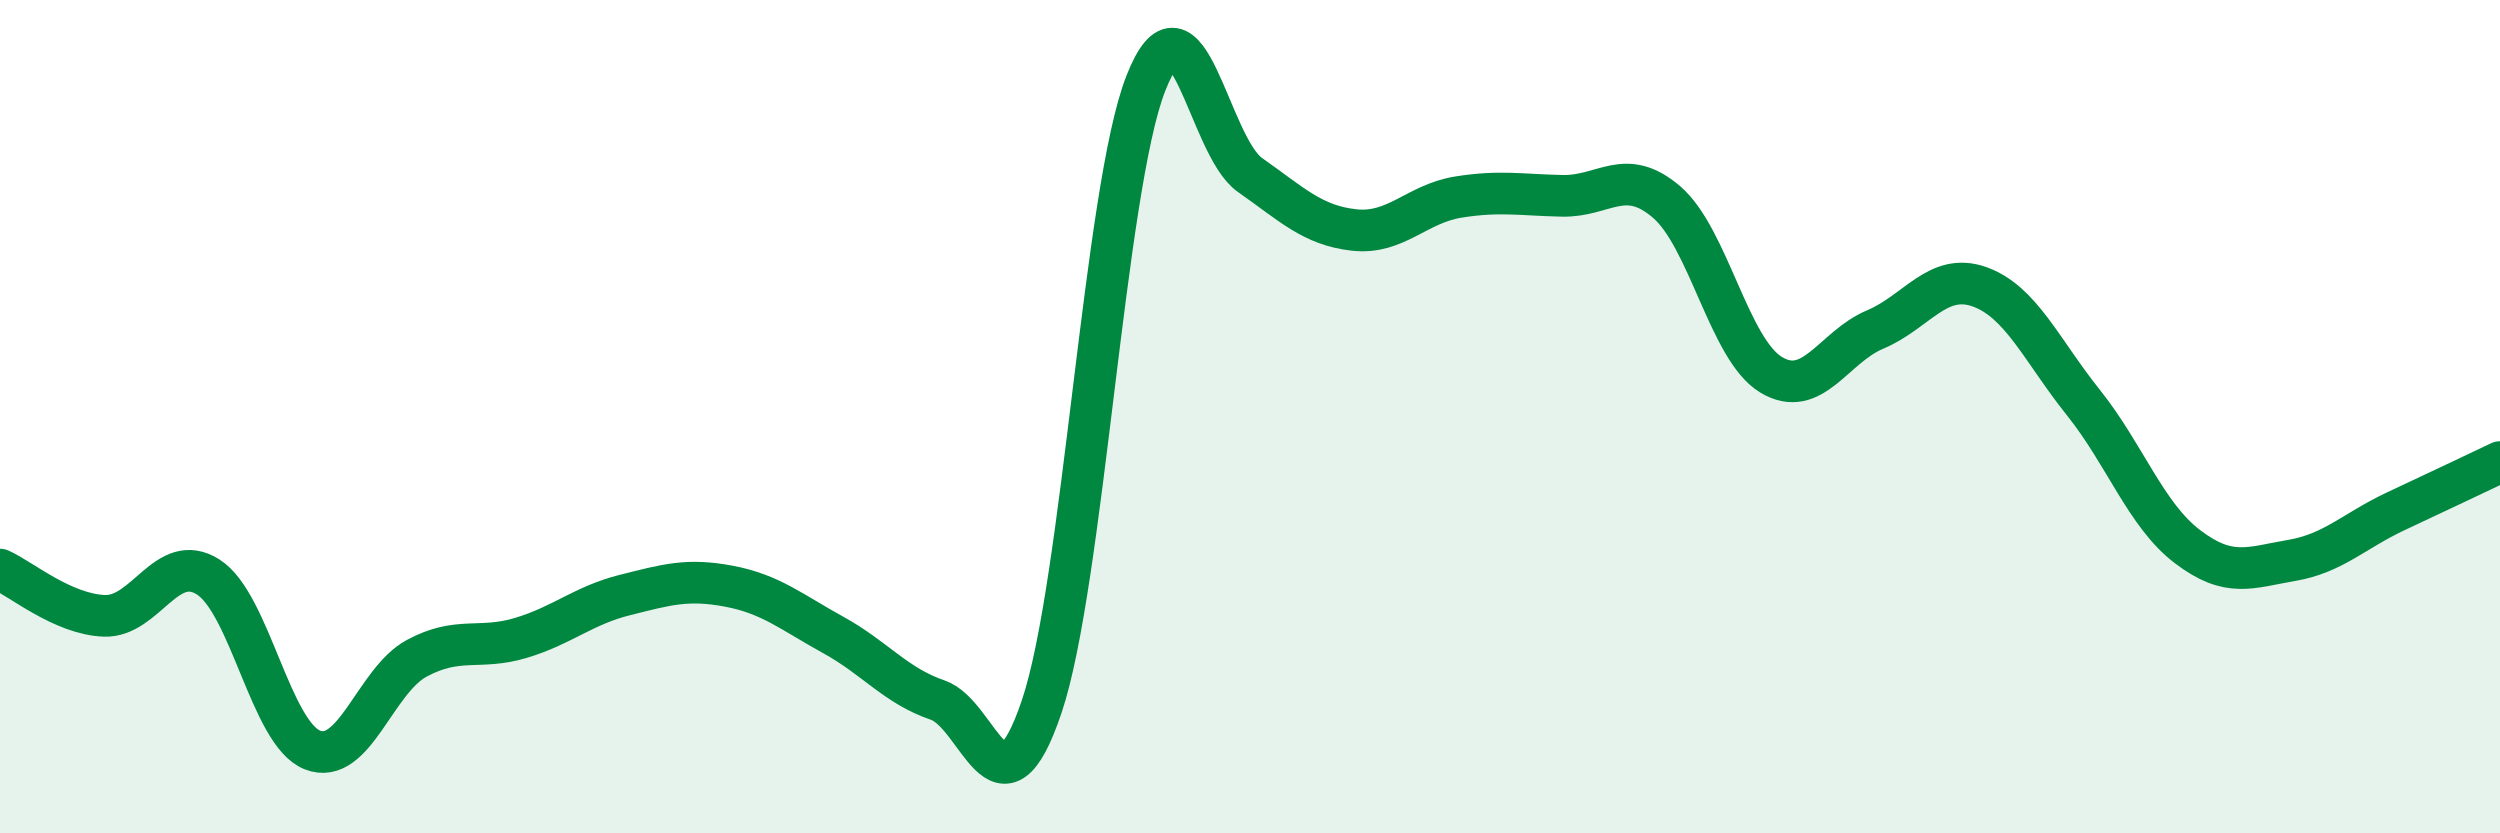
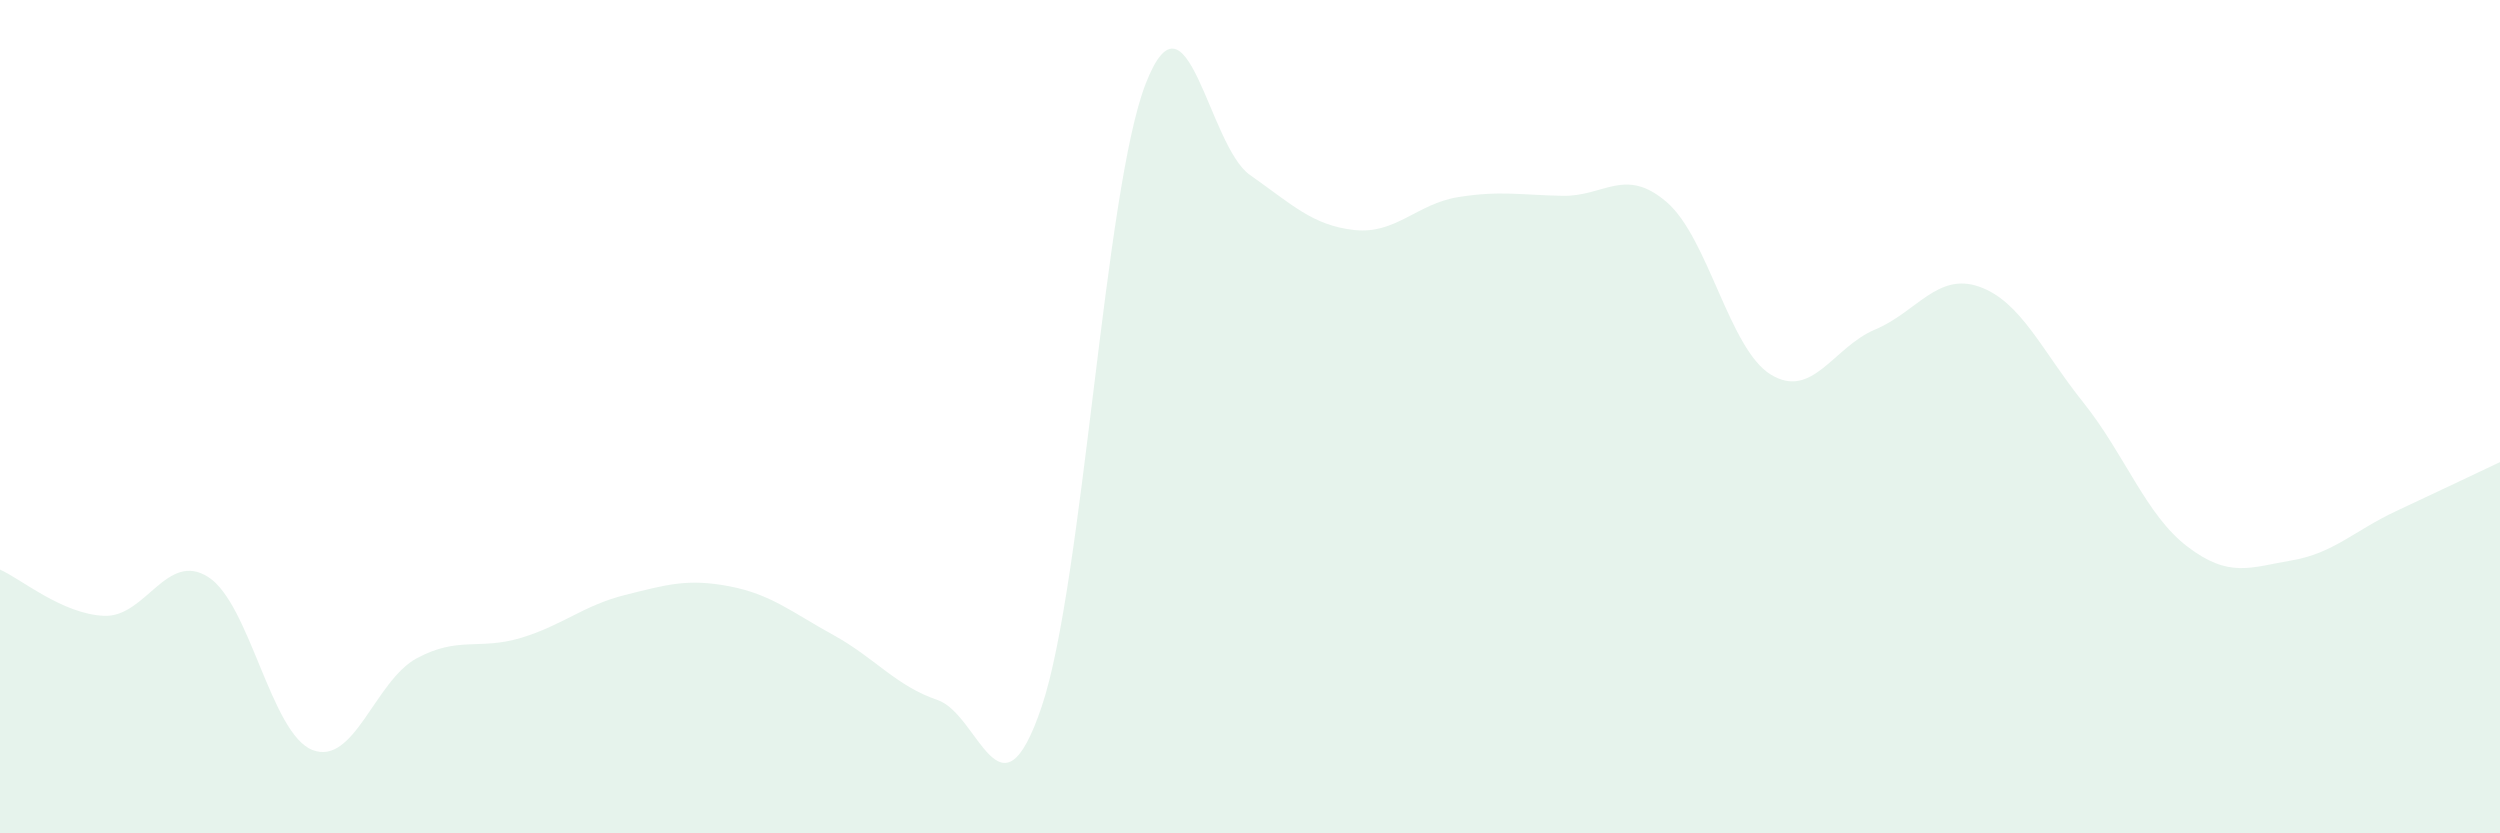
<svg xmlns="http://www.w3.org/2000/svg" width="60" height="20" viewBox="0 0 60 20">
  <path d="M 0,13.67 C 0.5,13.89 1.5,14.74 2.5,14.78 C 3.5,14.82 4,13.21 5,13.85 C 6,14.49 6.5,17.61 7.5,18 C 8.5,18.39 9,16.34 10,15.8 C 11,15.26 11.5,15.61 12.5,15.31 C 13.5,15.01 14,14.53 15,14.28 C 16,14.03 16.5,13.88 17.5,14.07 C 18.5,14.26 19,14.69 20,15.24 C 21,15.79 21.5,16.46 22.5,16.8 C 23.5,17.14 24,19.92 25,16.96 C 26,14 26.5,4.55 27.5,2 C 28.5,-0.55 29,3.5 30,4.2 C 31,4.9 31.5,5.41 32.5,5.52 C 33.5,5.63 34,4.89 35,4.73 C 36,4.57 36.5,4.68 37.5,4.7 C 38.5,4.72 39,3.99 40,4.85 C 41,5.71 41.5,8.38 42.5,8.99 C 43.5,9.6 44,8.33 45,7.91 C 46,7.49 46.5,6.53 47.5,6.88 C 48.5,7.23 49,8.41 50,9.66 C 51,10.91 51.5,12.36 52.5,13.12 C 53.5,13.88 54,13.62 55,13.45 C 56,13.28 56.5,12.74 57.5,12.27 C 58.5,11.8 59.5,11.33 60,11.09L60 20L0 20Z" fill="#008740" opacity="0.1" stroke-linecap="round" stroke-linejoin="round" />
-   <path d="M 0,13.67 C 0.5,13.89 1.5,14.74 2.5,14.78 C 3.5,14.82 4,13.21 5,13.85 C 6,14.49 6.5,17.61 7.5,18 C 8.5,18.39 9,16.34 10,15.8 C 11,15.26 11.5,15.61 12.5,15.31 C 13.5,15.01 14,14.53 15,14.28 C 16,14.03 16.5,13.88 17.5,14.07 C 18.5,14.26 19,14.69 20,15.24 C 21,15.79 21.5,16.46 22.5,16.8 C 23.5,17.14 24,19.92 25,16.96 C 26,14 26.5,4.55 27.5,2 C 28.5,-0.55 29,3.5 30,4.2 C 31,4.9 31.5,5.41 32.5,5.52 C 33.5,5.63 34,4.89 35,4.73 C 36,4.57 36.5,4.68 37.5,4.7 C 38.5,4.72 39,3.99 40,4.85 C 41,5.71 41.5,8.38 42.5,8.99 C 43.5,9.6 44,8.33 45,7.91 C 46,7.49 46.5,6.53 47.5,6.88 C 48.5,7.23 49,8.41 50,9.66 C 51,10.91 51.5,12.36 52.5,13.12 C 53.5,13.88 54,13.62 55,13.45 C 56,13.28 56.5,12.74 57.5,12.27 C 58.5,11.8 59.5,11.33 60,11.09" stroke="#008740" stroke-width="1" fill="none" stroke-linecap="round" stroke-linejoin="round" />
</svg>